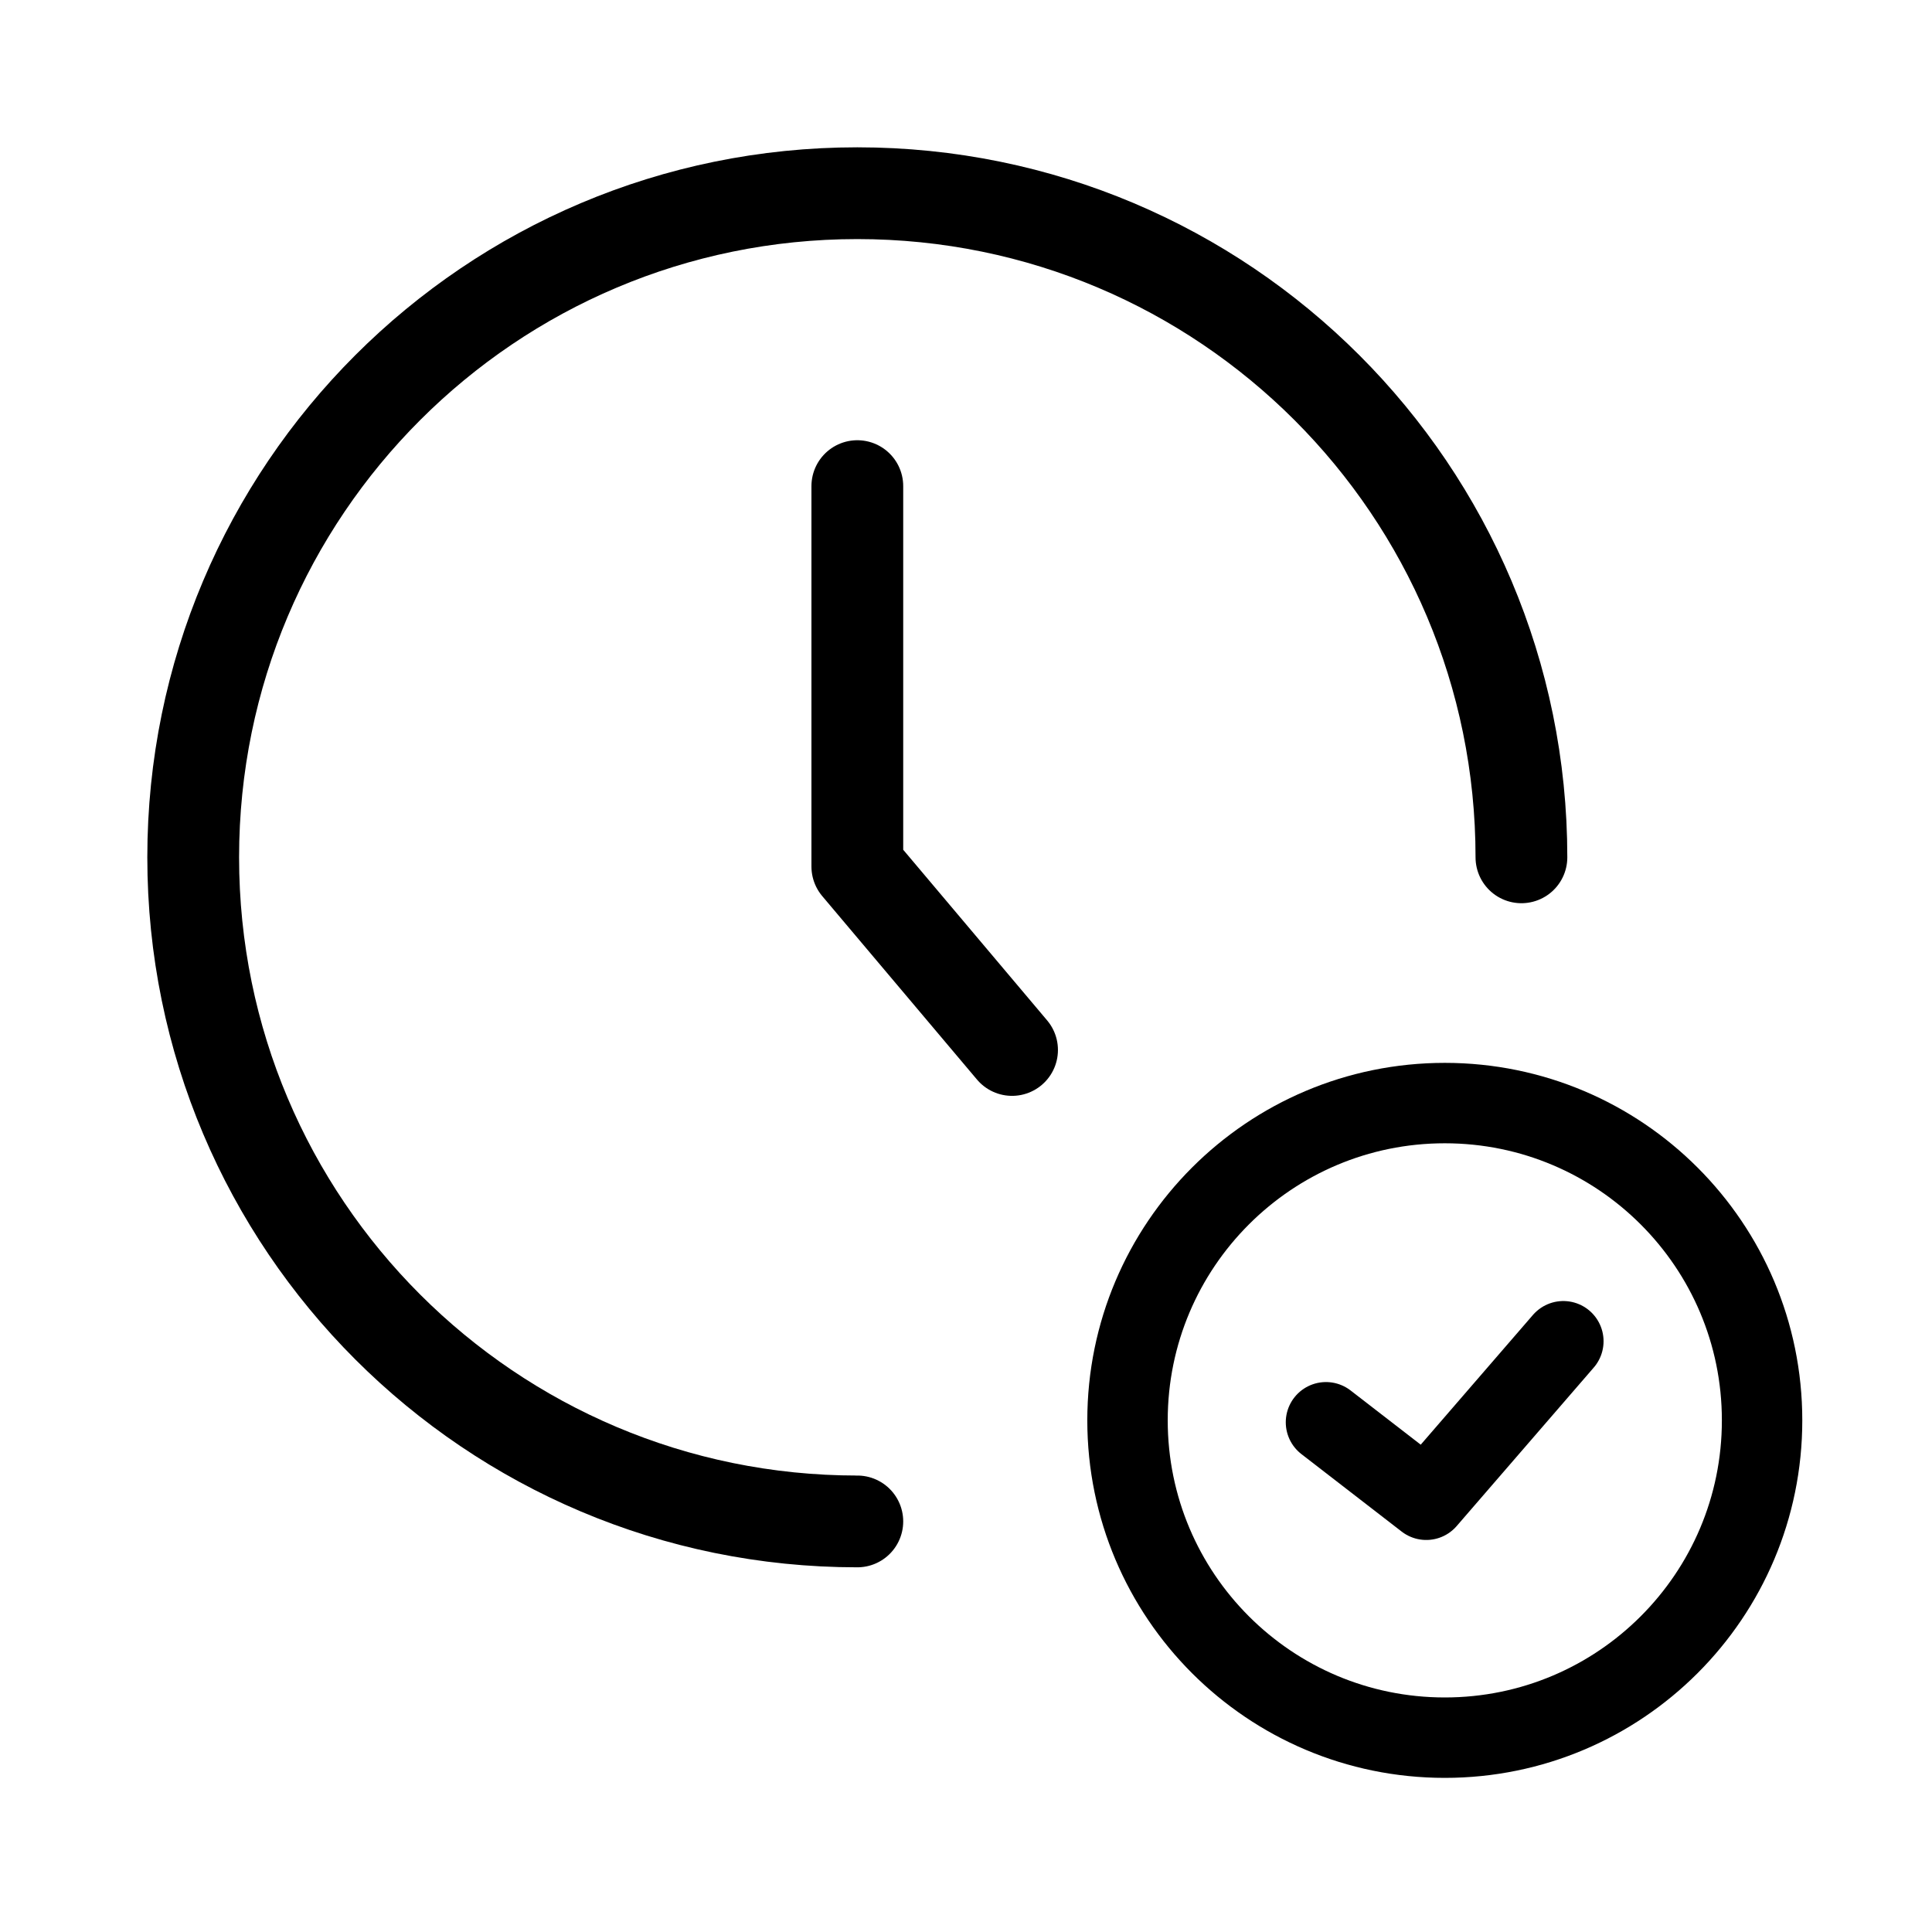
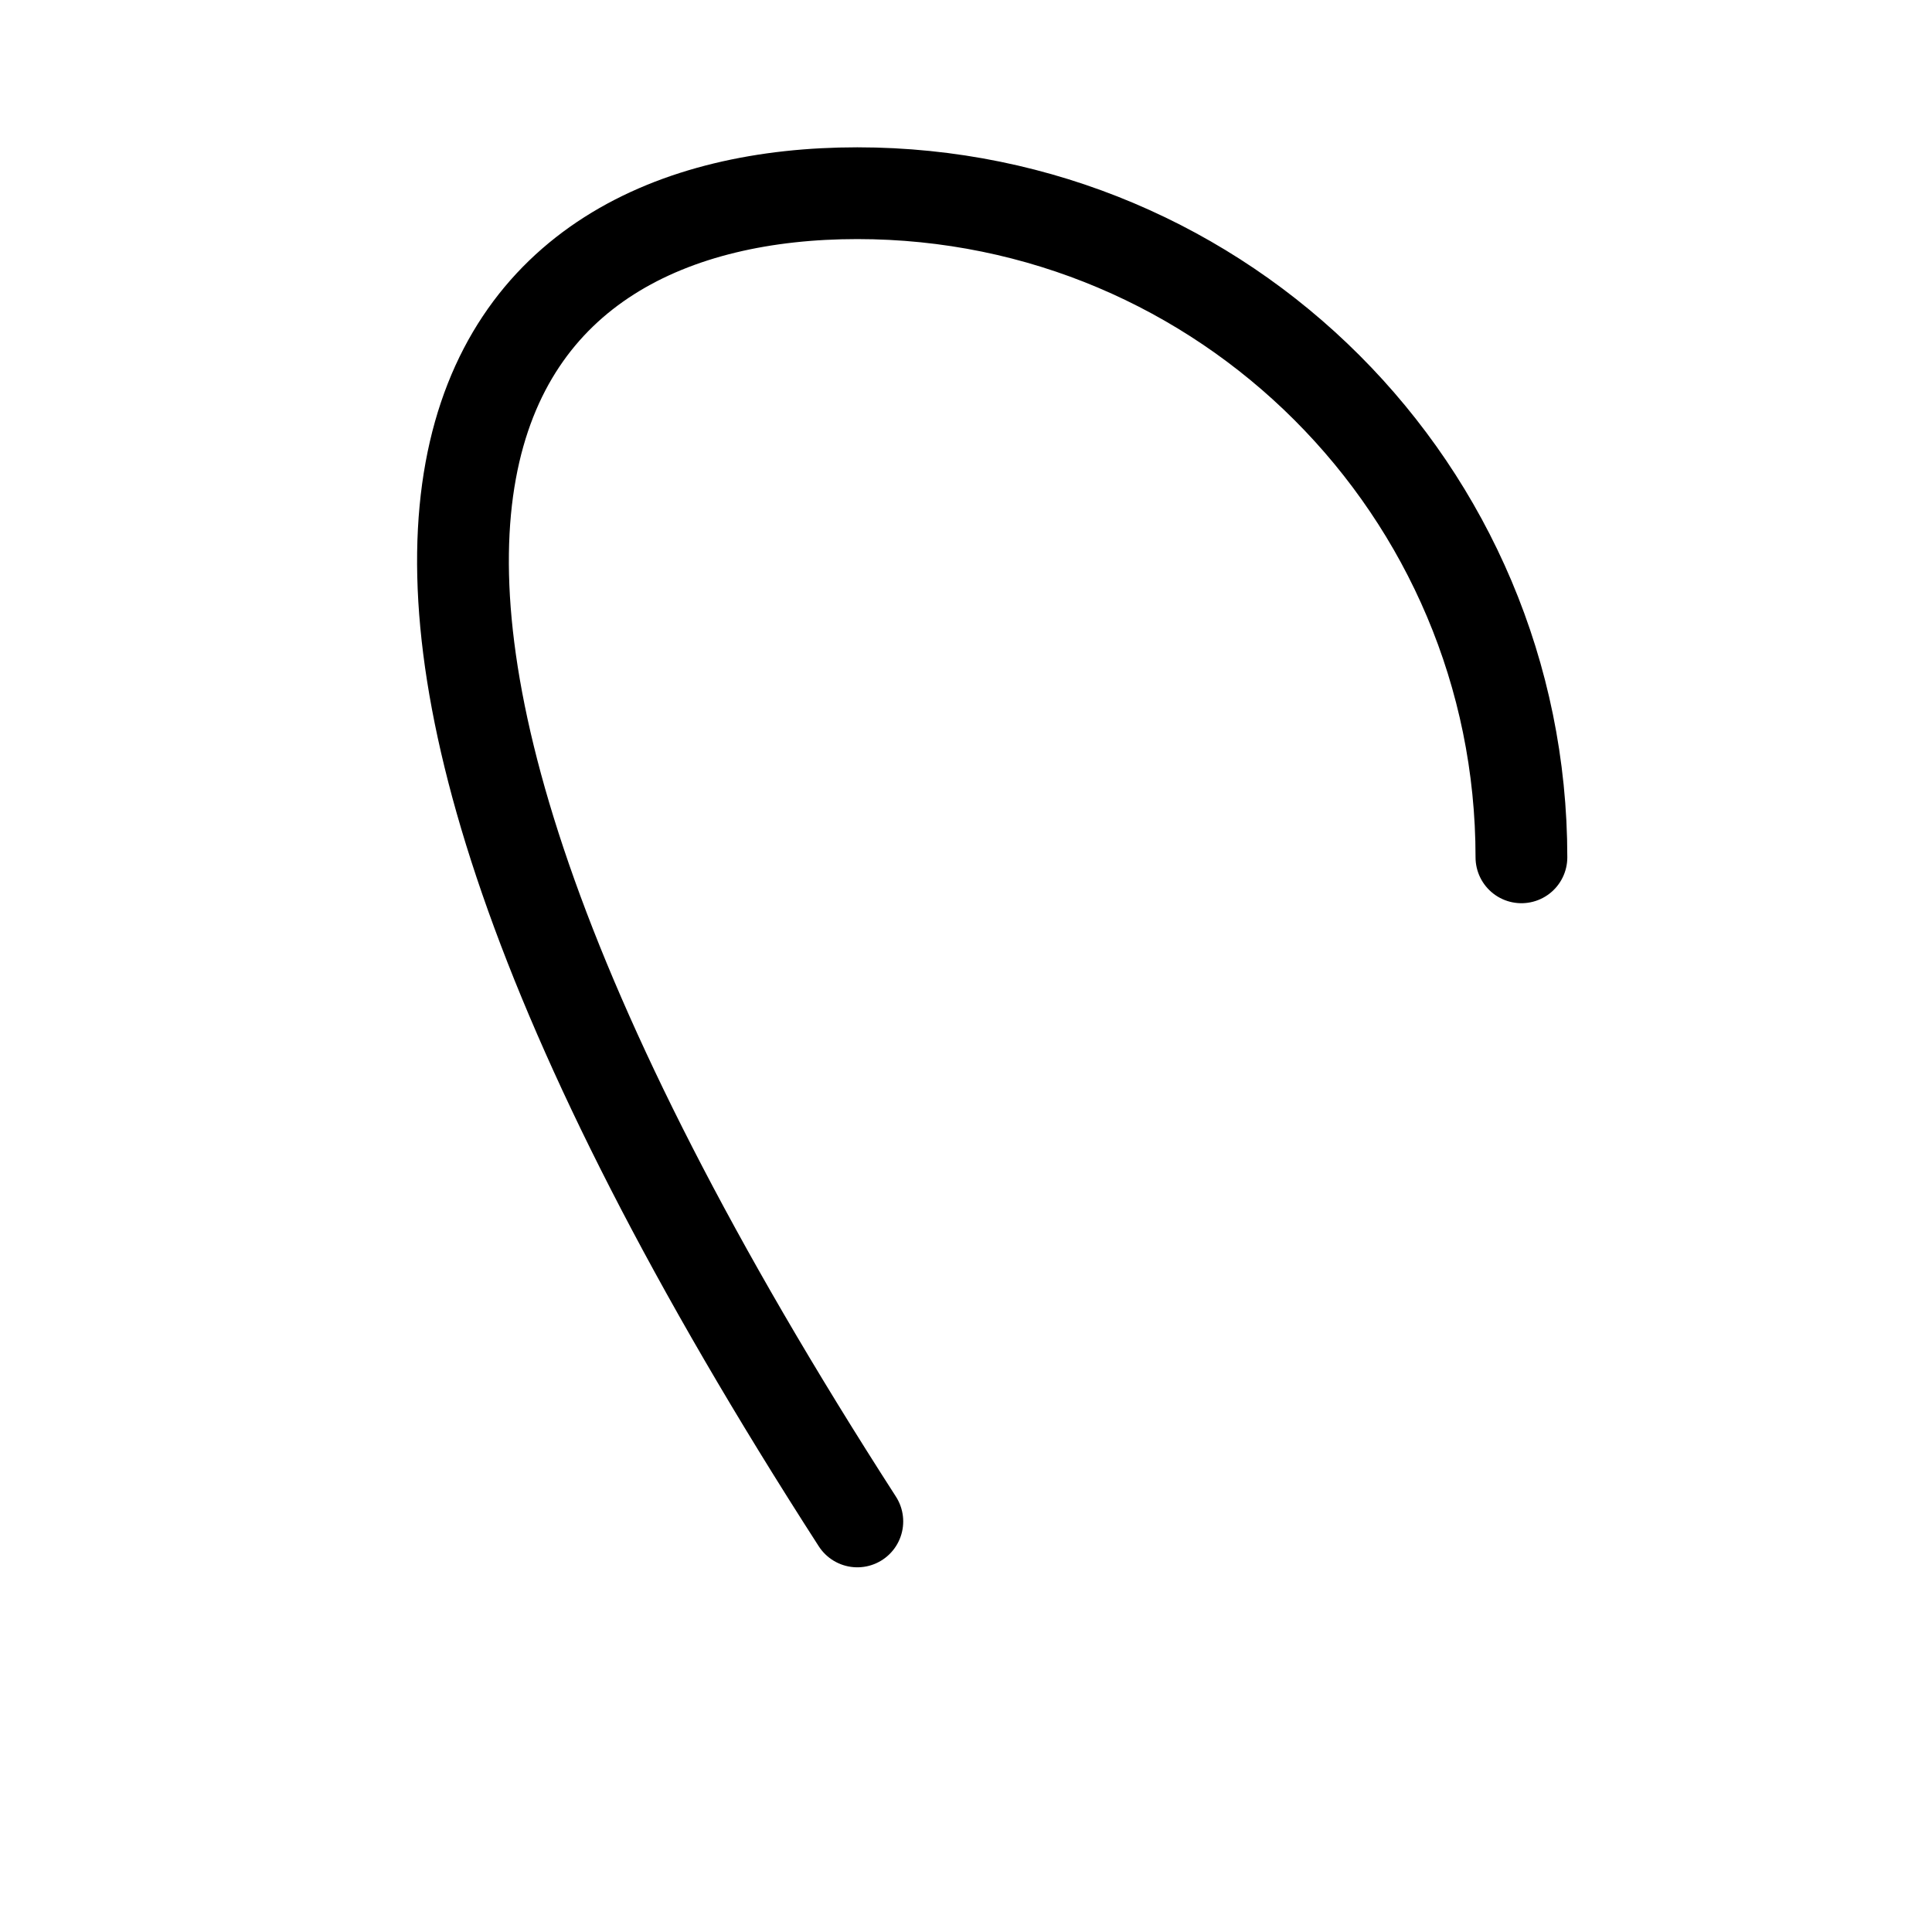
<svg xmlns="http://www.w3.org/2000/svg" fill="none" viewBox="0 0 80 80" height="80" width="80">
  <g clip-path="url(#clip0_3774_7351)">
-     <path stroke-linejoin="round" stroke-linecap="round" stroke-width="3.8" stroke="black" d="M35.5 62.999C20.308 62.999 8 50.691 8 35.5C8 20.308 20.308 8 35.5 8C50.691 8 62.999 20.308 62.999 35.5" />
-     <path stroke-linejoin="round" stroke-linecap="round" stroke-width="3.33" stroke="black" d="M59.826 71.953C67.082 71.953 72.964 66.07 72.964 58.814C72.964 51.558 67.082 45.676 59.826 45.676C52.57 45.676 46.688 51.558 46.688 58.814C46.688 66.07 52.57 71.953 59.826 71.953Z" />
-     <path stroke-linejoin="round" stroke-linecap="round" stroke-width="3.33" stroke="black" d="M54.906 58.893L59.058 62.102L64.735 55.538" />
-     <path stroke-linejoin="round" stroke-linecap="round" stroke-width="3.8" stroke="black" d="M35.5 20.129V35.881L41.907 43.477" />
+     <path stroke-linejoin="round" stroke-linecap="round" stroke-width="3.8" stroke="black" d="M35.5 62.999C8 20.308 20.308 8 35.5 8C50.691 8 62.999 20.308 62.999 35.5" />
  </g>
  <defs>
    <clipPath id="clip0_3774_7351">
      <rect fill="white" height="80" width="80" />
    </clipPath>
  </defs>
</svg>